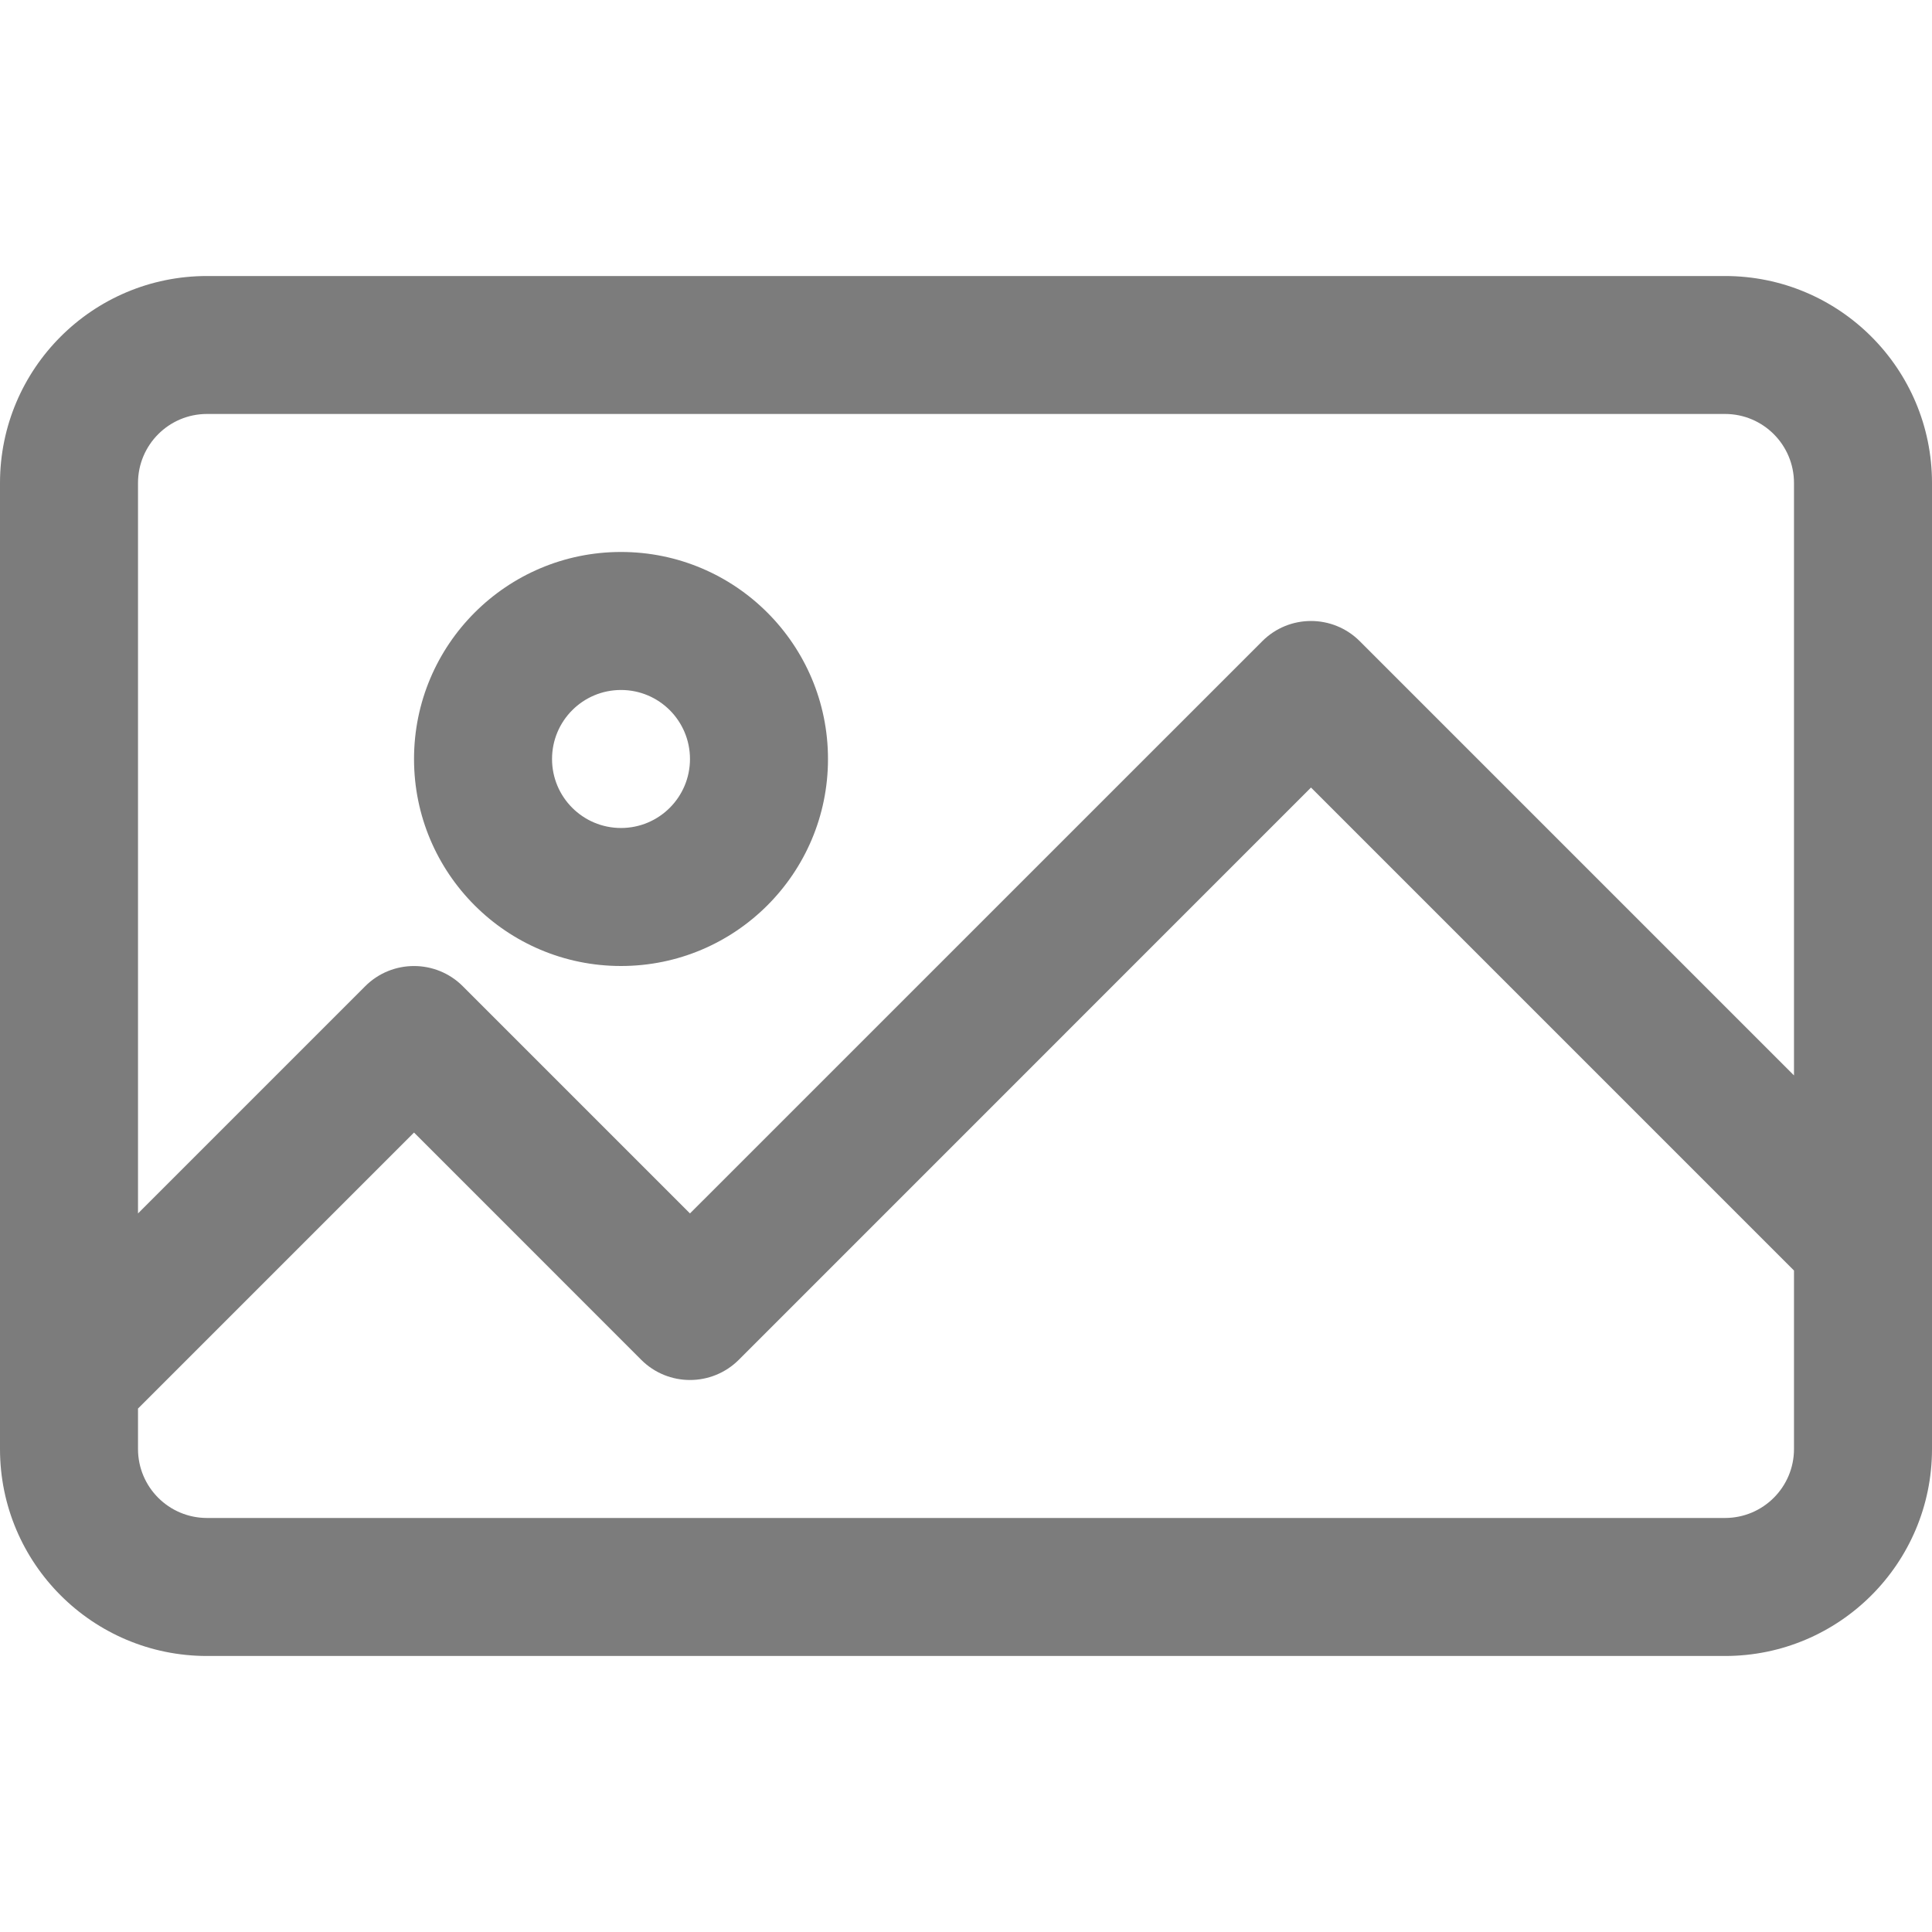
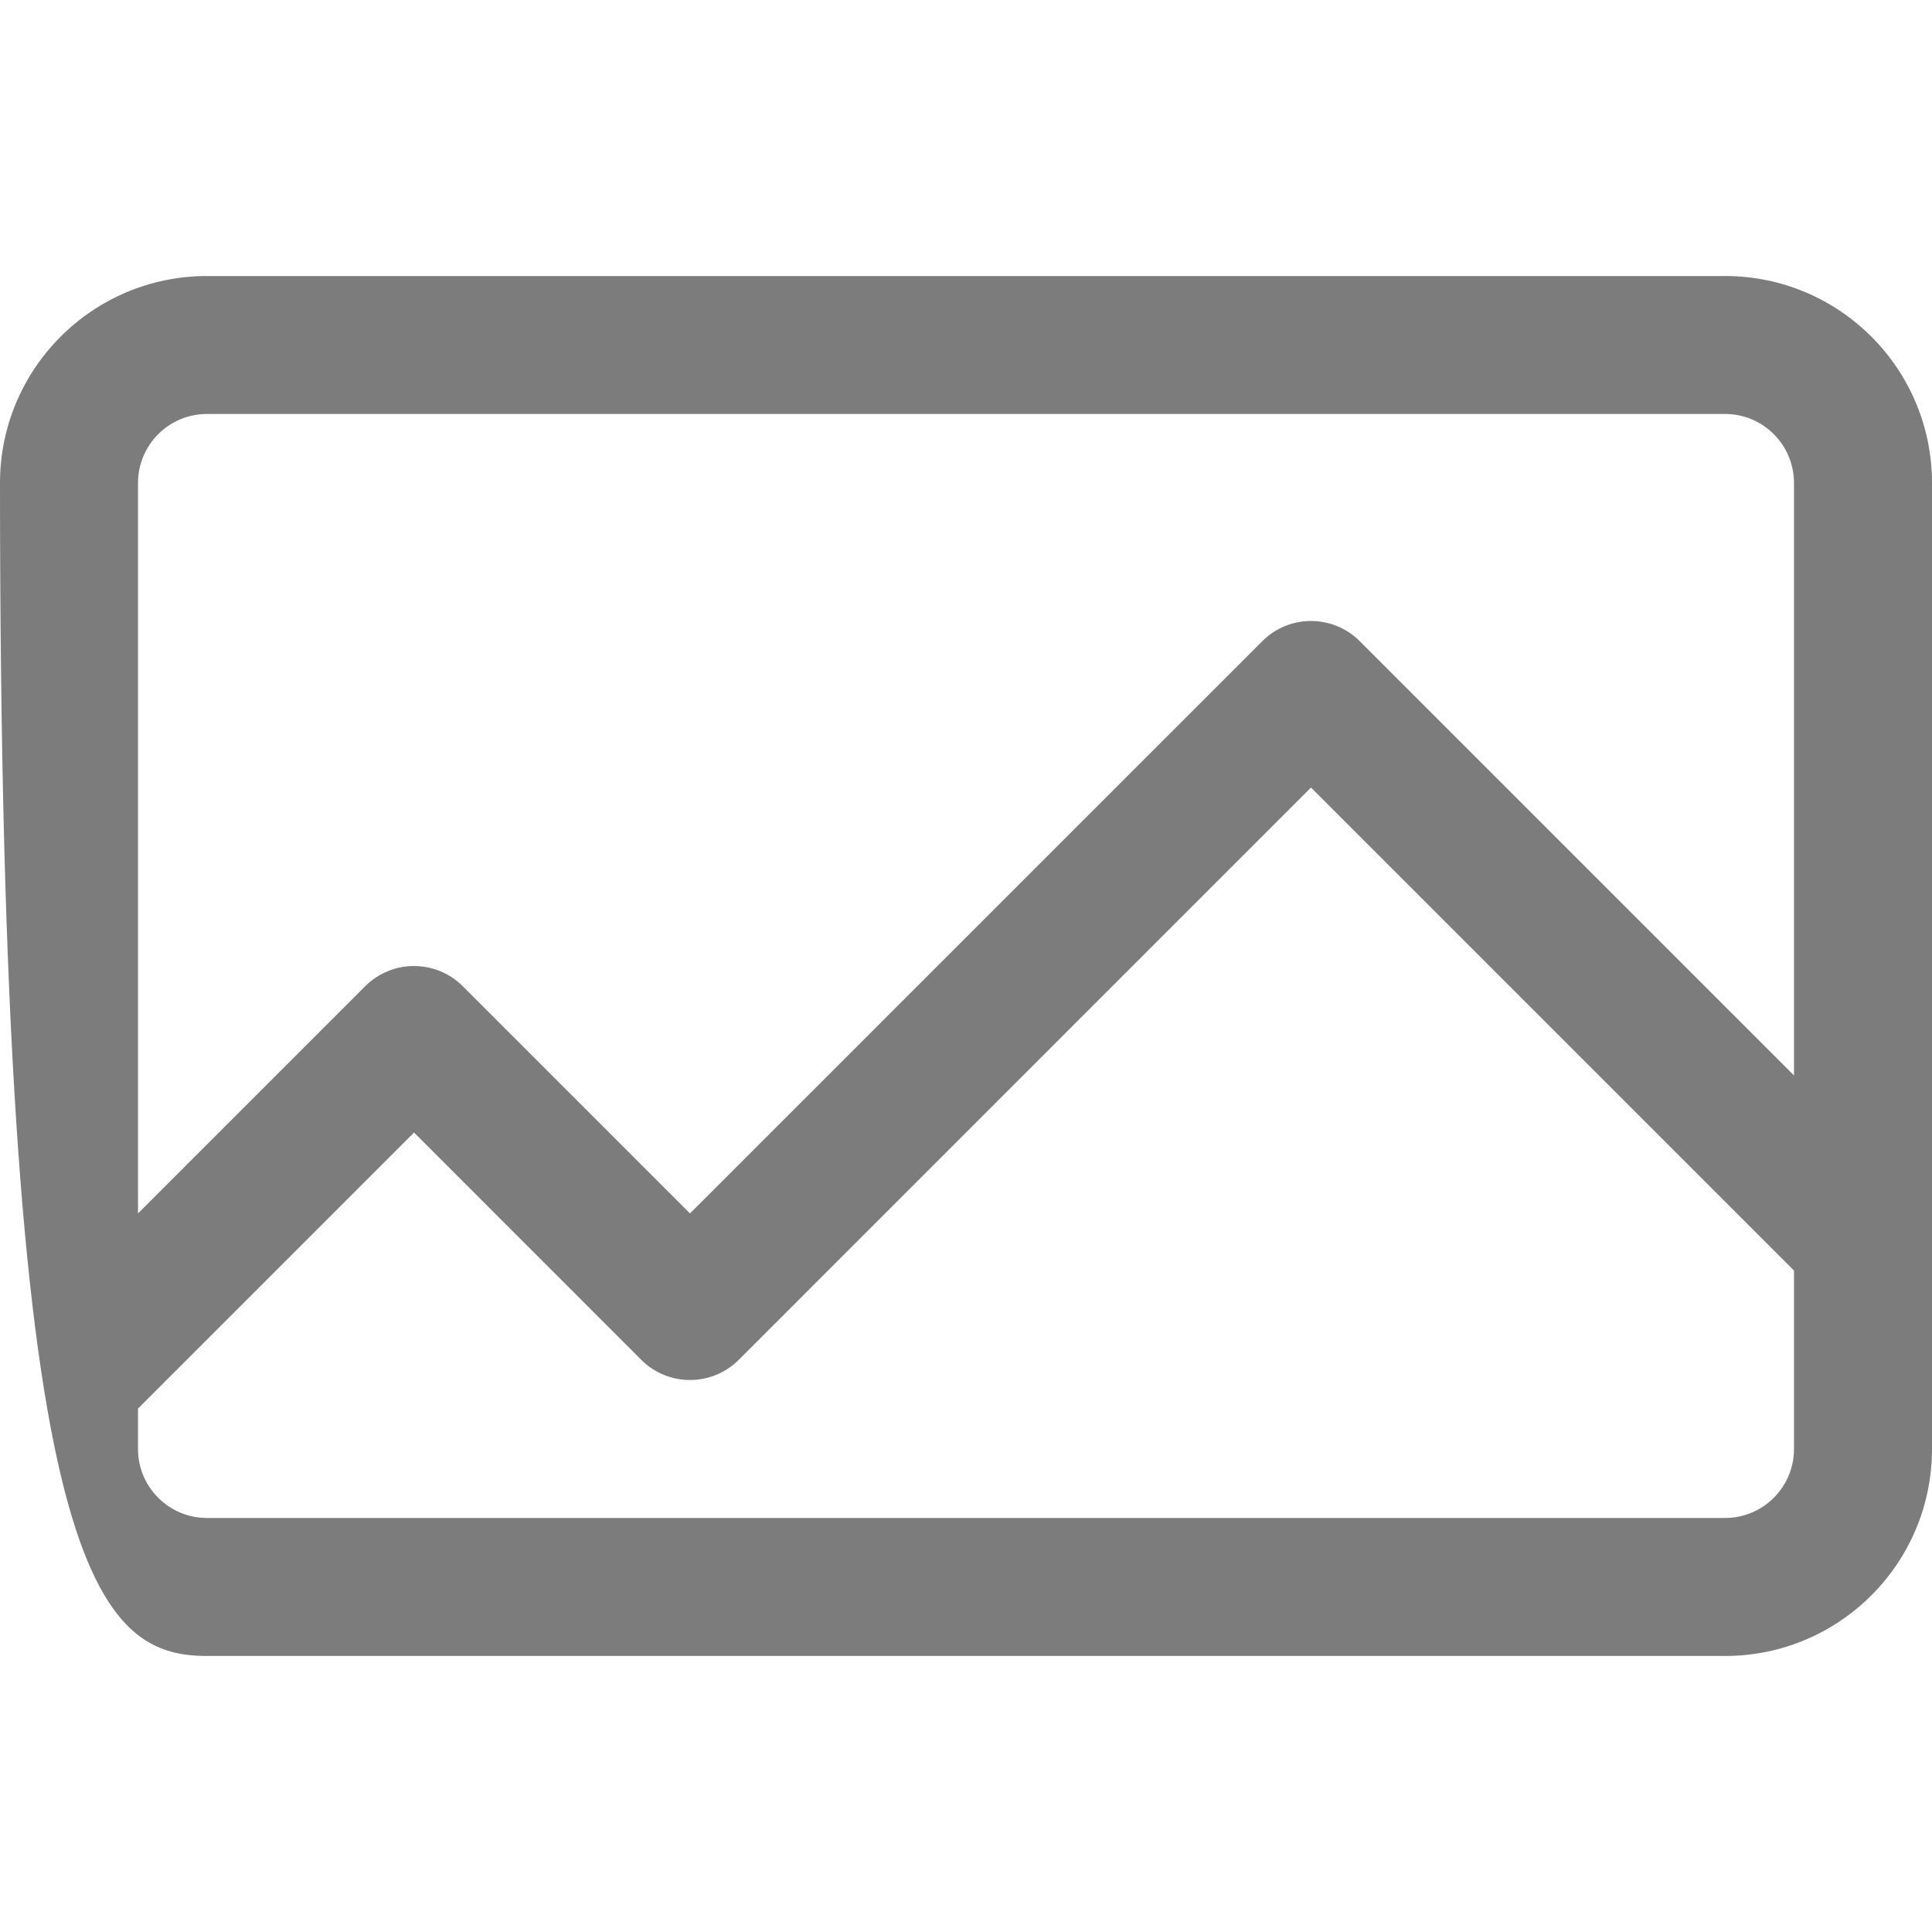
<svg xmlns="http://www.w3.org/2000/svg" width="30" height="30" viewBox="0 0 30 30" fill="none">
-   <path d="M26.786 4.286H3.214C1.439 4.286 0 5.725 0 7.5V22.5C0 24.275 1.439 25.714 3.214 25.714H26.786C28.561 25.714 30 24.275 30 22.5V7.5C30 5.725 28.561 4.286 26.786 4.286ZM27.857 22.5C27.857 23.092 27.377 23.571 26.786 23.571H3.214C2.623 23.571 2.143 23.092 2.143 22.5V21.872L6.429 17.586L9.957 21.115C10.375 21.533 11.053 21.533 11.472 21.115L20.357 12.229L27.857 19.729V22.5H27.857ZM27.857 16.699L21.115 9.957C20.696 9.538 20.018 9.538 19.6 9.957L10.714 18.842L7.186 15.314C6.768 14.896 6.089 14.896 5.671 15.314L2.143 18.842V7.5C2.143 6.908 2.623 6.428 3.214 6.428H26.786C27.378 6.428 27.857 6.908 27.857 7.5V16.699H27.857Z" fill="#7C7C7C" />
-   <path d="M9.643 8.571C7.868 8.571 6.429 10.01 6.429 11.786C6.429 13.561 7.868 15 9.643 15C11.418 15 12.857 13.561 12.857 11.786C12.857 10.01 11.418 8.571 9.643 8.571ZM9.643 12.857C9.051 12.857 8.572 12.377 8.572 11.786C8.572 11.194 9.051 10.714 9.643 10.714C10.235 10.714 10.714 11.194 10.714 11.786C10.714 12.377 10.235 12.857 9.643 12.857Z" fill="#7C7C7C" />
+   <path d="M26.786 4.286H3.214C1.439 4.286 0 5.725 0 7.5C0 24.275 1.439 25.714 3.214 25.714H26.786C28.561 25.714 30 24.275 30 22.5V7.5C30 5.725 28.561 4.286 26.786 4.286ZM27.857 22.5C27.857 23.092 27.377 23.571 26.786 23.571H3.214C2.623 23.571 2.143 23.092 2.143 22.5V21.872L6.429 17.586L9.957 21.115C10.375 21.533 11.053 21.533 11.472 21.115L20.357 12.229L27.857 19.729V22.5H27.857ZM27.857 16.699L21.115 9.957C20.696 9.538 20.018 9.538 19.6 9.957L10.714 18.842L7.186 15.314C6.768 14.896 6.089 14.896 5.671 15.314L2.143 18.842V7.5C2.143 6.908 2.623 6.428 3.214 6.428H26.786C27.378 6.428 27.857 6.908 27.857 7.5V16.699H27.857Z" fill="#7C7C7C" />
</svg>